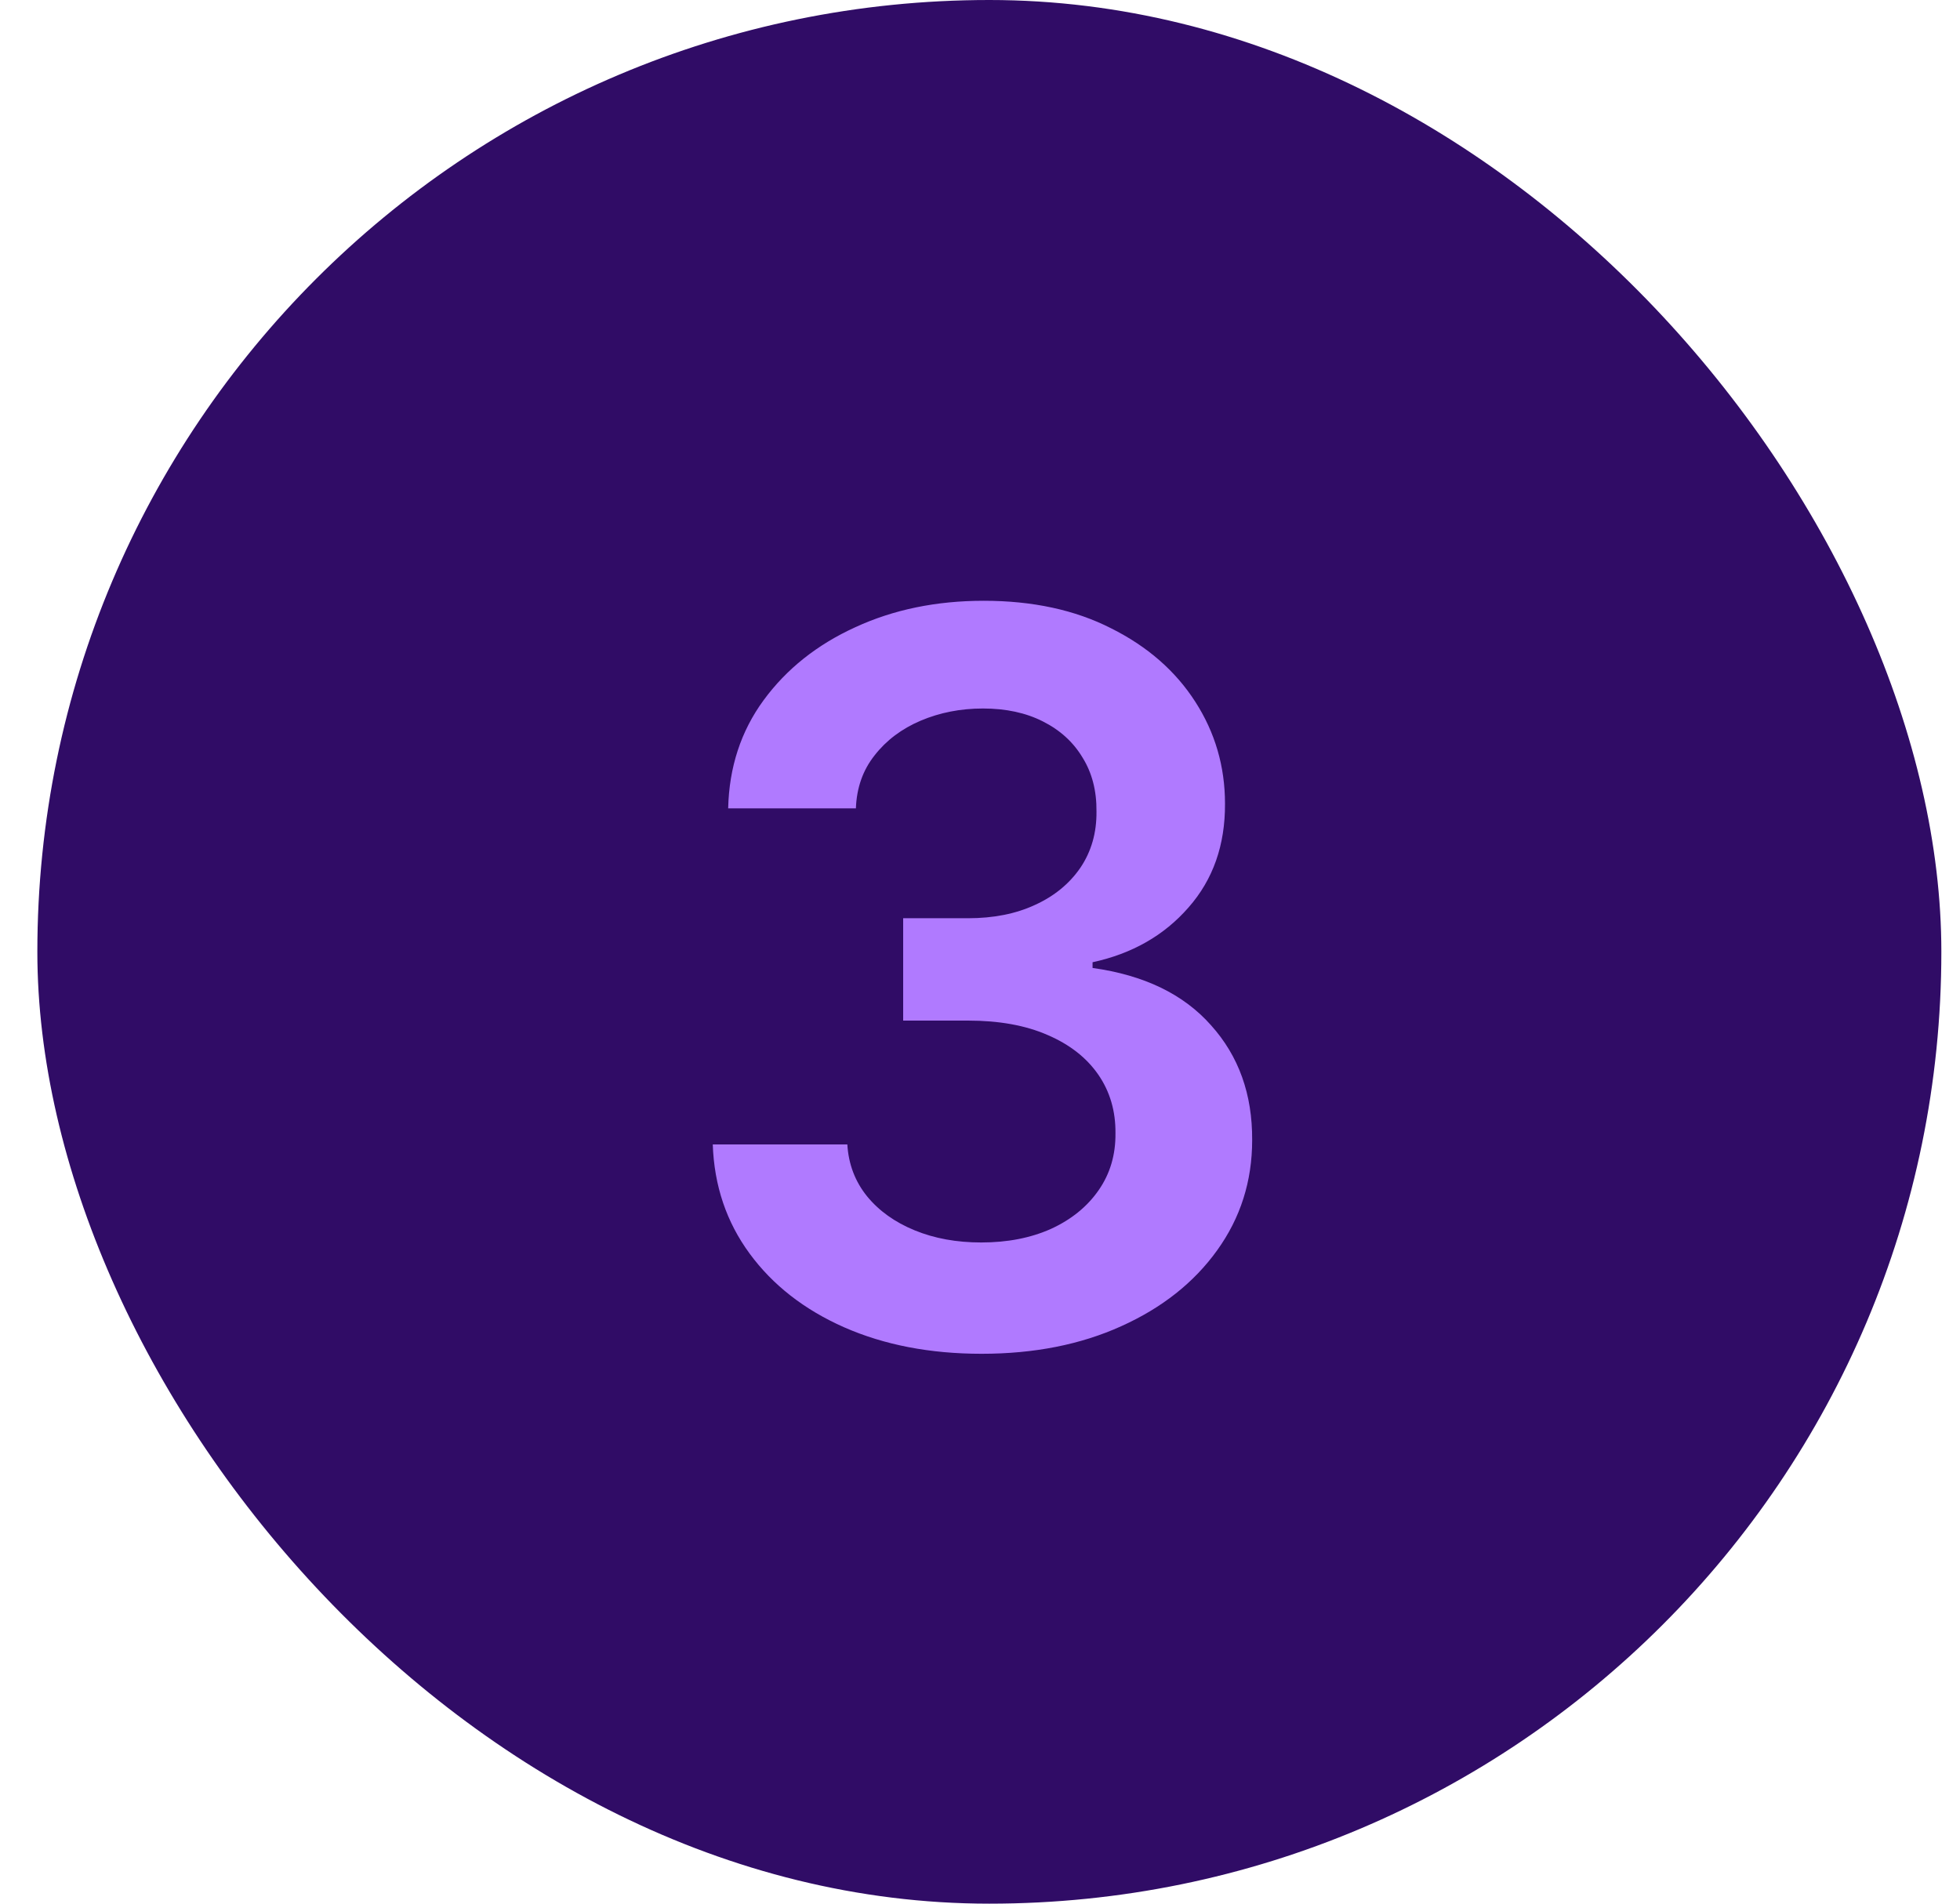
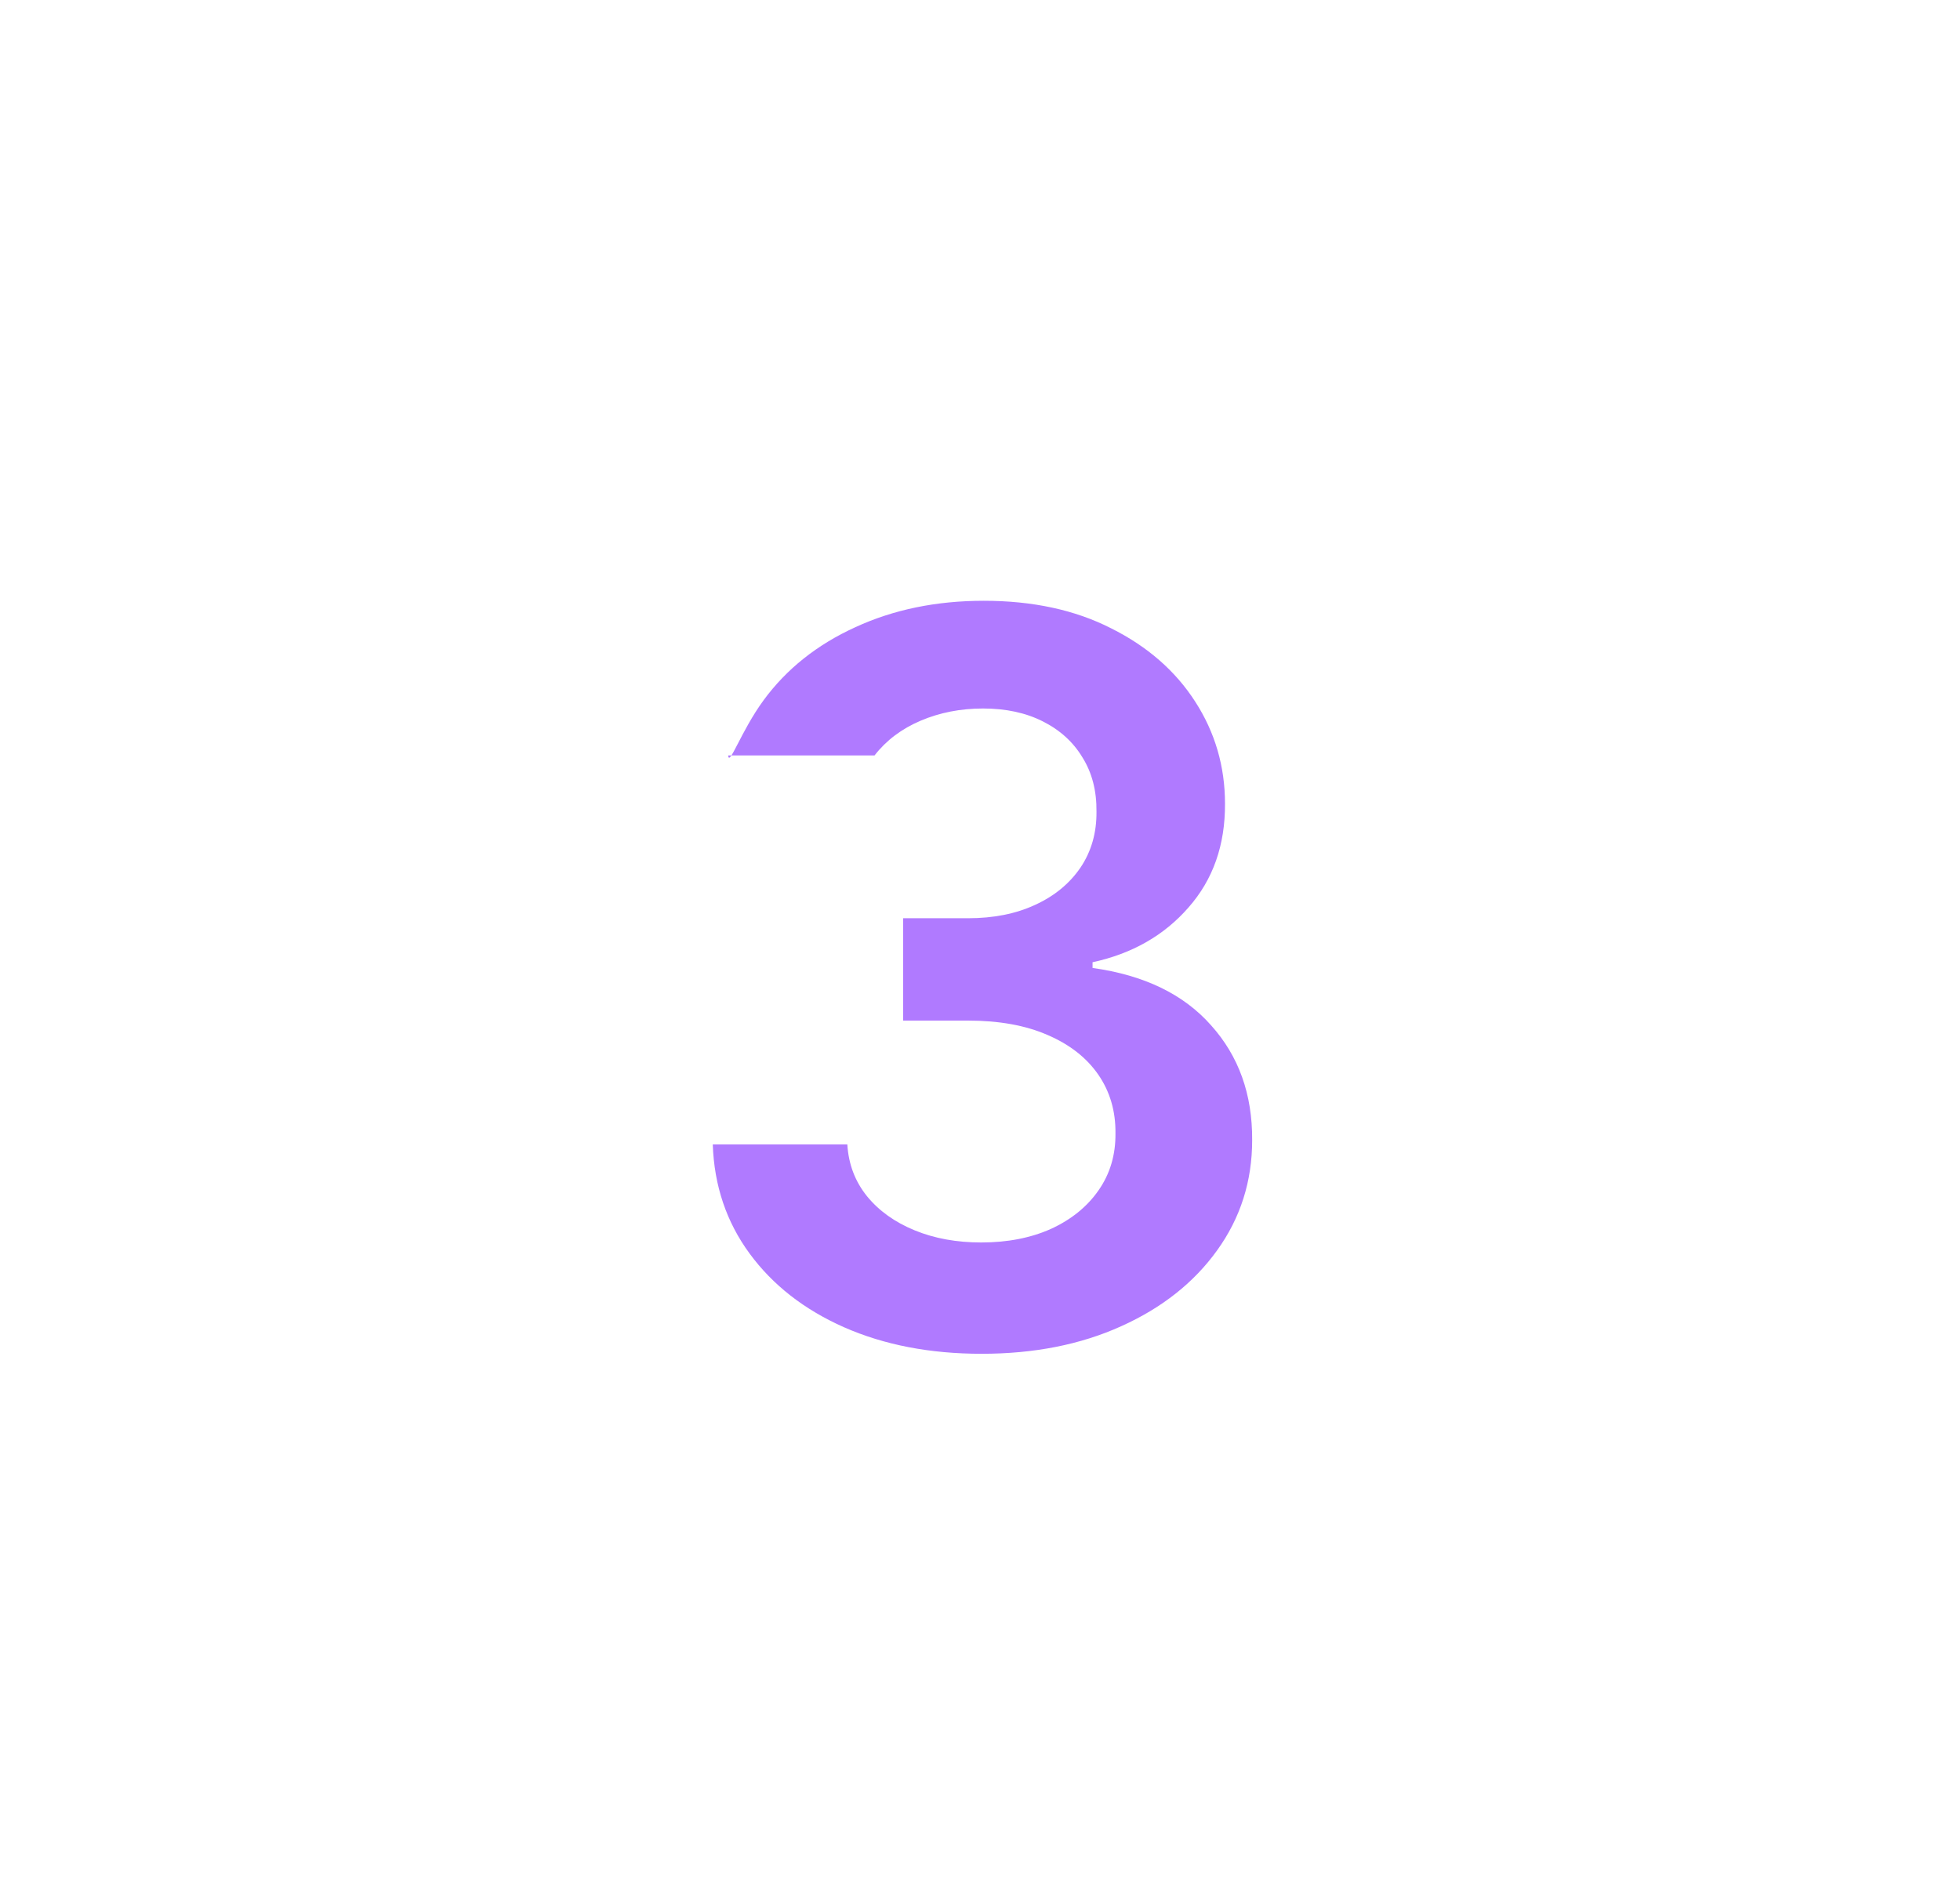
<svg xmlns="http://www.w3.org/2000/svg" width="35" height="34" viewBox="0 0 35 34" fill="none">
-   <rect x="0.667" width="34" height="34" rx="17" fill="#300C66" />
-   <path d="M17.528 24.179C16.608 24.179 15.79 24.021 15.074 23.706C14.362 23.391 13.799 22.952 13.386 22.389C12.973 21.827 12.753 21.177 12.728 20.44H15.131C15.152 20.793 15.27 21.102 15.483 21.366C15.696 21.626 15.979 21.829 16.333 21.974C16.686 22.119 17.083 22.191 17.522 22.191C17.991 22.191 18.406 22.11 18.768 21.948C19.13 21.782 19.414 21.552 19.618 21.258C19.823 20.964 19.923 20.625 19.919 20.241C19.923 19.845 19.821 19.496 19.612 19.193C19.403 18.891 19.101 18.654 18.704 18.484C18.312 18.313 17.839 18.228 17.285 18.228H16.128V16.4H17.285C17.741 16.4 18.14 16.321 18.48 16.163C18.826 16.006 19.096 15.784 19.292 15.499C19.488 15.209 19.584 14.874 19.58 14.495C19.584 14.124 19.501 13.803 19.331 13.53C19.165 13.253 18.928 13.038 18.621 12.884C18.319 12.731 17.963 12.654 17.554 12.654C17.153 12.654 16.782 12.727 16.442 12.871C16.101 13.016 15.826 13.223 15.617 13.492C15.408 13.756 15.297 14.071 15.284 14.438H13.003C13.02 13.704 13.23 13.061 13.635 12.507C14.044 11.949 14.59 11.514 15.272 11.203C15.954 10.888 16.718 10.73 17.567 10.73C18.44 10.73 19.199 10.894 19.842 11.222C20.49 11.546 20.991 11.983 21.344 12.533C21.698 13.082 21.875 13.69 21.875 14.354C21.879 15.092 21.662 15.71 21.223 16.208C20.788 16.707 20.217 17.033 19.51 17.186V17.288C20.43 17.416 21.135 17.757 21.625 18.311C22.12 18.861 22.365 19.545 22.36 20.363C22.36 21.096 22.152 21.752 21.734 22.332C21.321 22.907 20.75 23.359 20.021 23.687C19.297 24.015 18.466 24.179 17.528 24.179Z" fill="#B07AFF" />
+   <path d="M17.528 24.179C16.608 24.179 15.79 24.021 15.074 23.706C14.362 23.391 13.799 22.952 13.386 22.389C12.973 21.827 12.753 21.177 12.728 20.44H15.131C15.152 20.793 15.27 21.102 15.483 21.366C15.696 21.626 15.979 21.829 16.333 21.974C16.686 22.119 17.083 22.191 17.522 22.191C17.991 22.191 18.406 22.11 18.768 21.948C19.13 21.782 19.414 21.552 19.618 21.258C19.823 20.964 19.923 20.625 19.919 20.241C19.923 19.845 19.821 19.496 19.612 19.193C19.403 18.891 19.101 18.654 18.704 18.484C18.312 18.313 17.839 18.228 17.285 18.228H16.128V16.4H17.285C17.741 16.4 18.14 16.321 18.48 16.163C18.826 16.006 19.096 15.784 19.292 15.499C19.488 15.209 19.584 14.874 19.58 14.495C19.584 14.124 19.501 13.803 19.331 13.53C19.165 13.253 18.928 13.038 18.621 12.884C18.319 12.731 17.963 12.654 17.554 12.654C17.153 12.654 16.782 12.727 16.442 12.871C16.101 13.016 15.826 13.223 15.617 13.492H13.003C13.02 13.704 13.23 13.061 13.635 12.507C14.044 11.949 14.59 11.514 15.272 11.203C15.954 10.888 16.718 10.73 17.567 10.73C18.44 10.73 19.199 10.894 19.842 11.222C20.49 11.546 20.991 11.983 21.344 12.533C21.698 13.082 21.875 13.69 21.875 14.354C21.879 15.092 21.662 15.71 21.223 16.208C20.788 16.707 20.217 17.033 19.51 17.186V17.288C20.43 17.416 21.135 17.757 21.625 18.311C22.12 18.861 22.365 19.545 22.36 20.363C22.36 21.096 22.152 21.752 21.734 22.332C21.321 22.907 20.75 23.359 20.021 23.687C19.297 24.015 18.466 24.179 17.528 24.179Z" fill="#B07AFF" />
</svg>